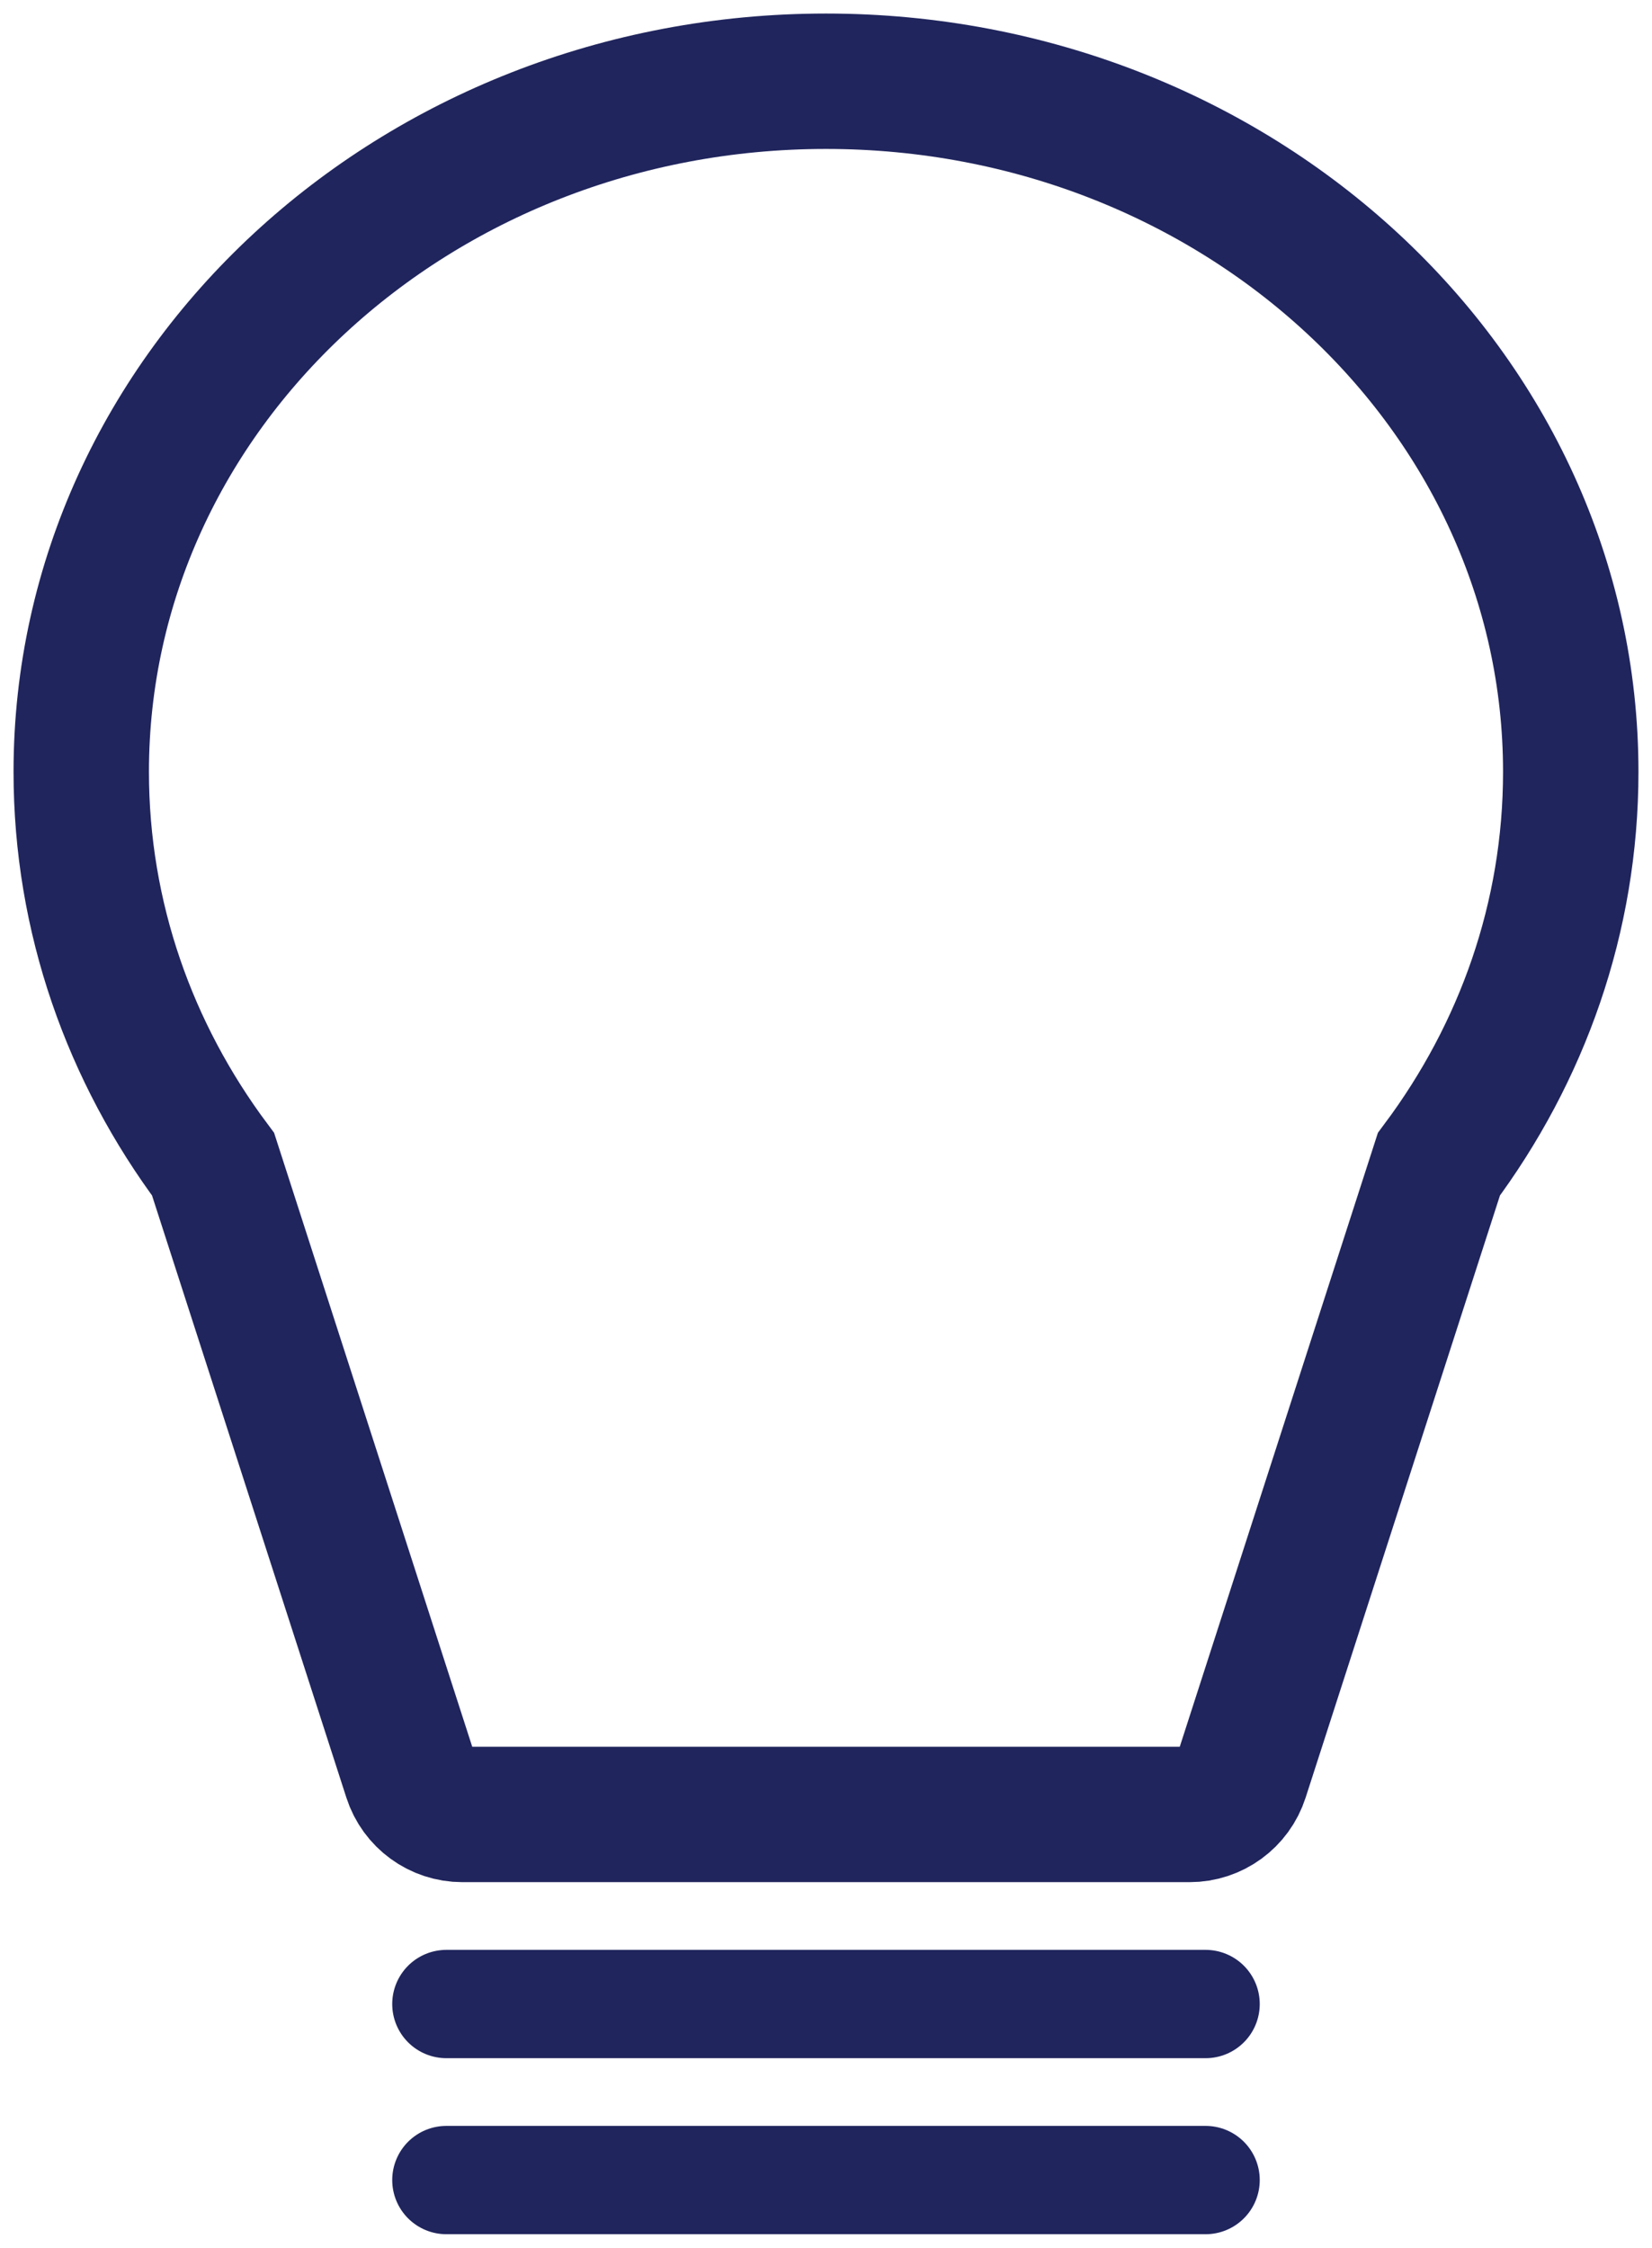
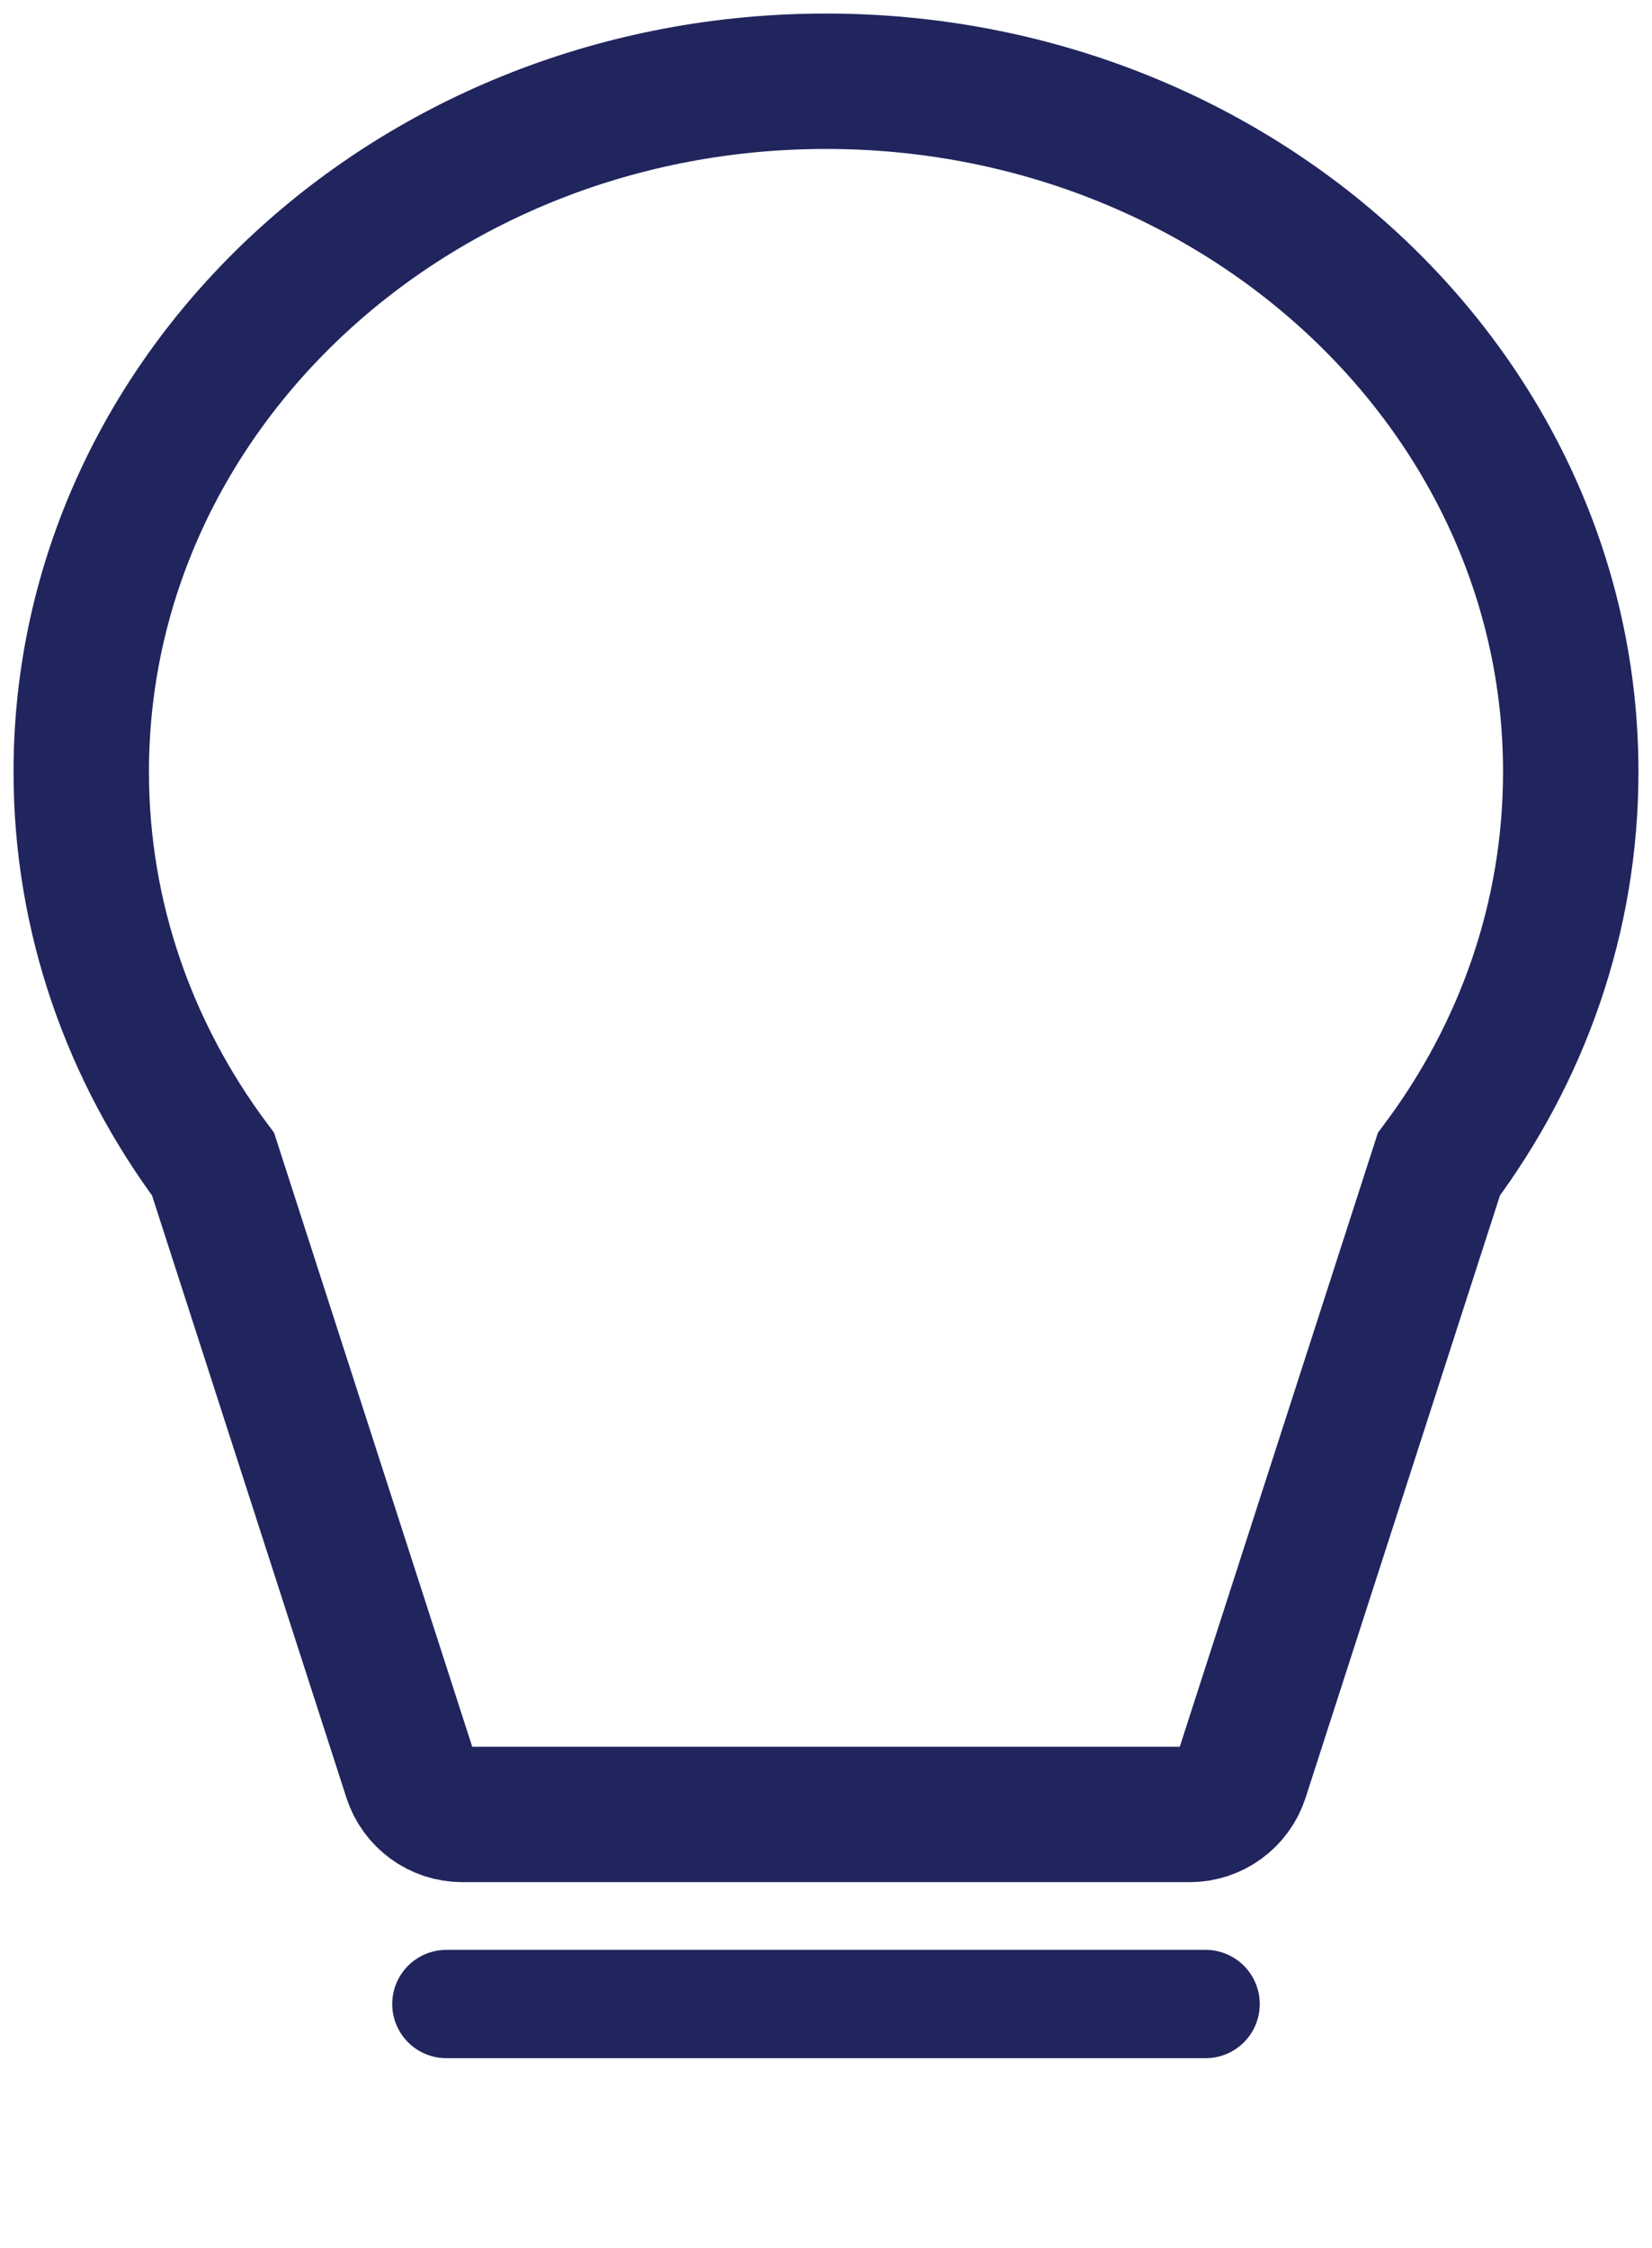
<svg xmlns="http://www.w3.org/2000/svg" height="83" viewBox="0 0 61 83" width="61">
  <g fill="none" fill-rule="evenodd" stroke="#20255d" transform="translate(3 3)">
    <path d="m27.5 0c15.188 0 27.5 11.417 27.5 25.5 0 5.383-1.799 10.376-4.869 14.491l-7.301 22.623c-.267.826-1.035 1.386-1.903 1.386h-26.854c-.868 0-1.637-.56-1.903-1.386l-7.301-22.623c-3.07-4.115-4.869-9.108-4.869-14.491 0-14.083 12.312-25.5 27.5-25.5z" stroke-width="5" />
    <g stroke-linecap="round" stroke-width="4">
-       <path d="m13.483 77.5h28.033" />
      <path d="m13.483 71h28.033" />
    </g>
  </g>
</svg>